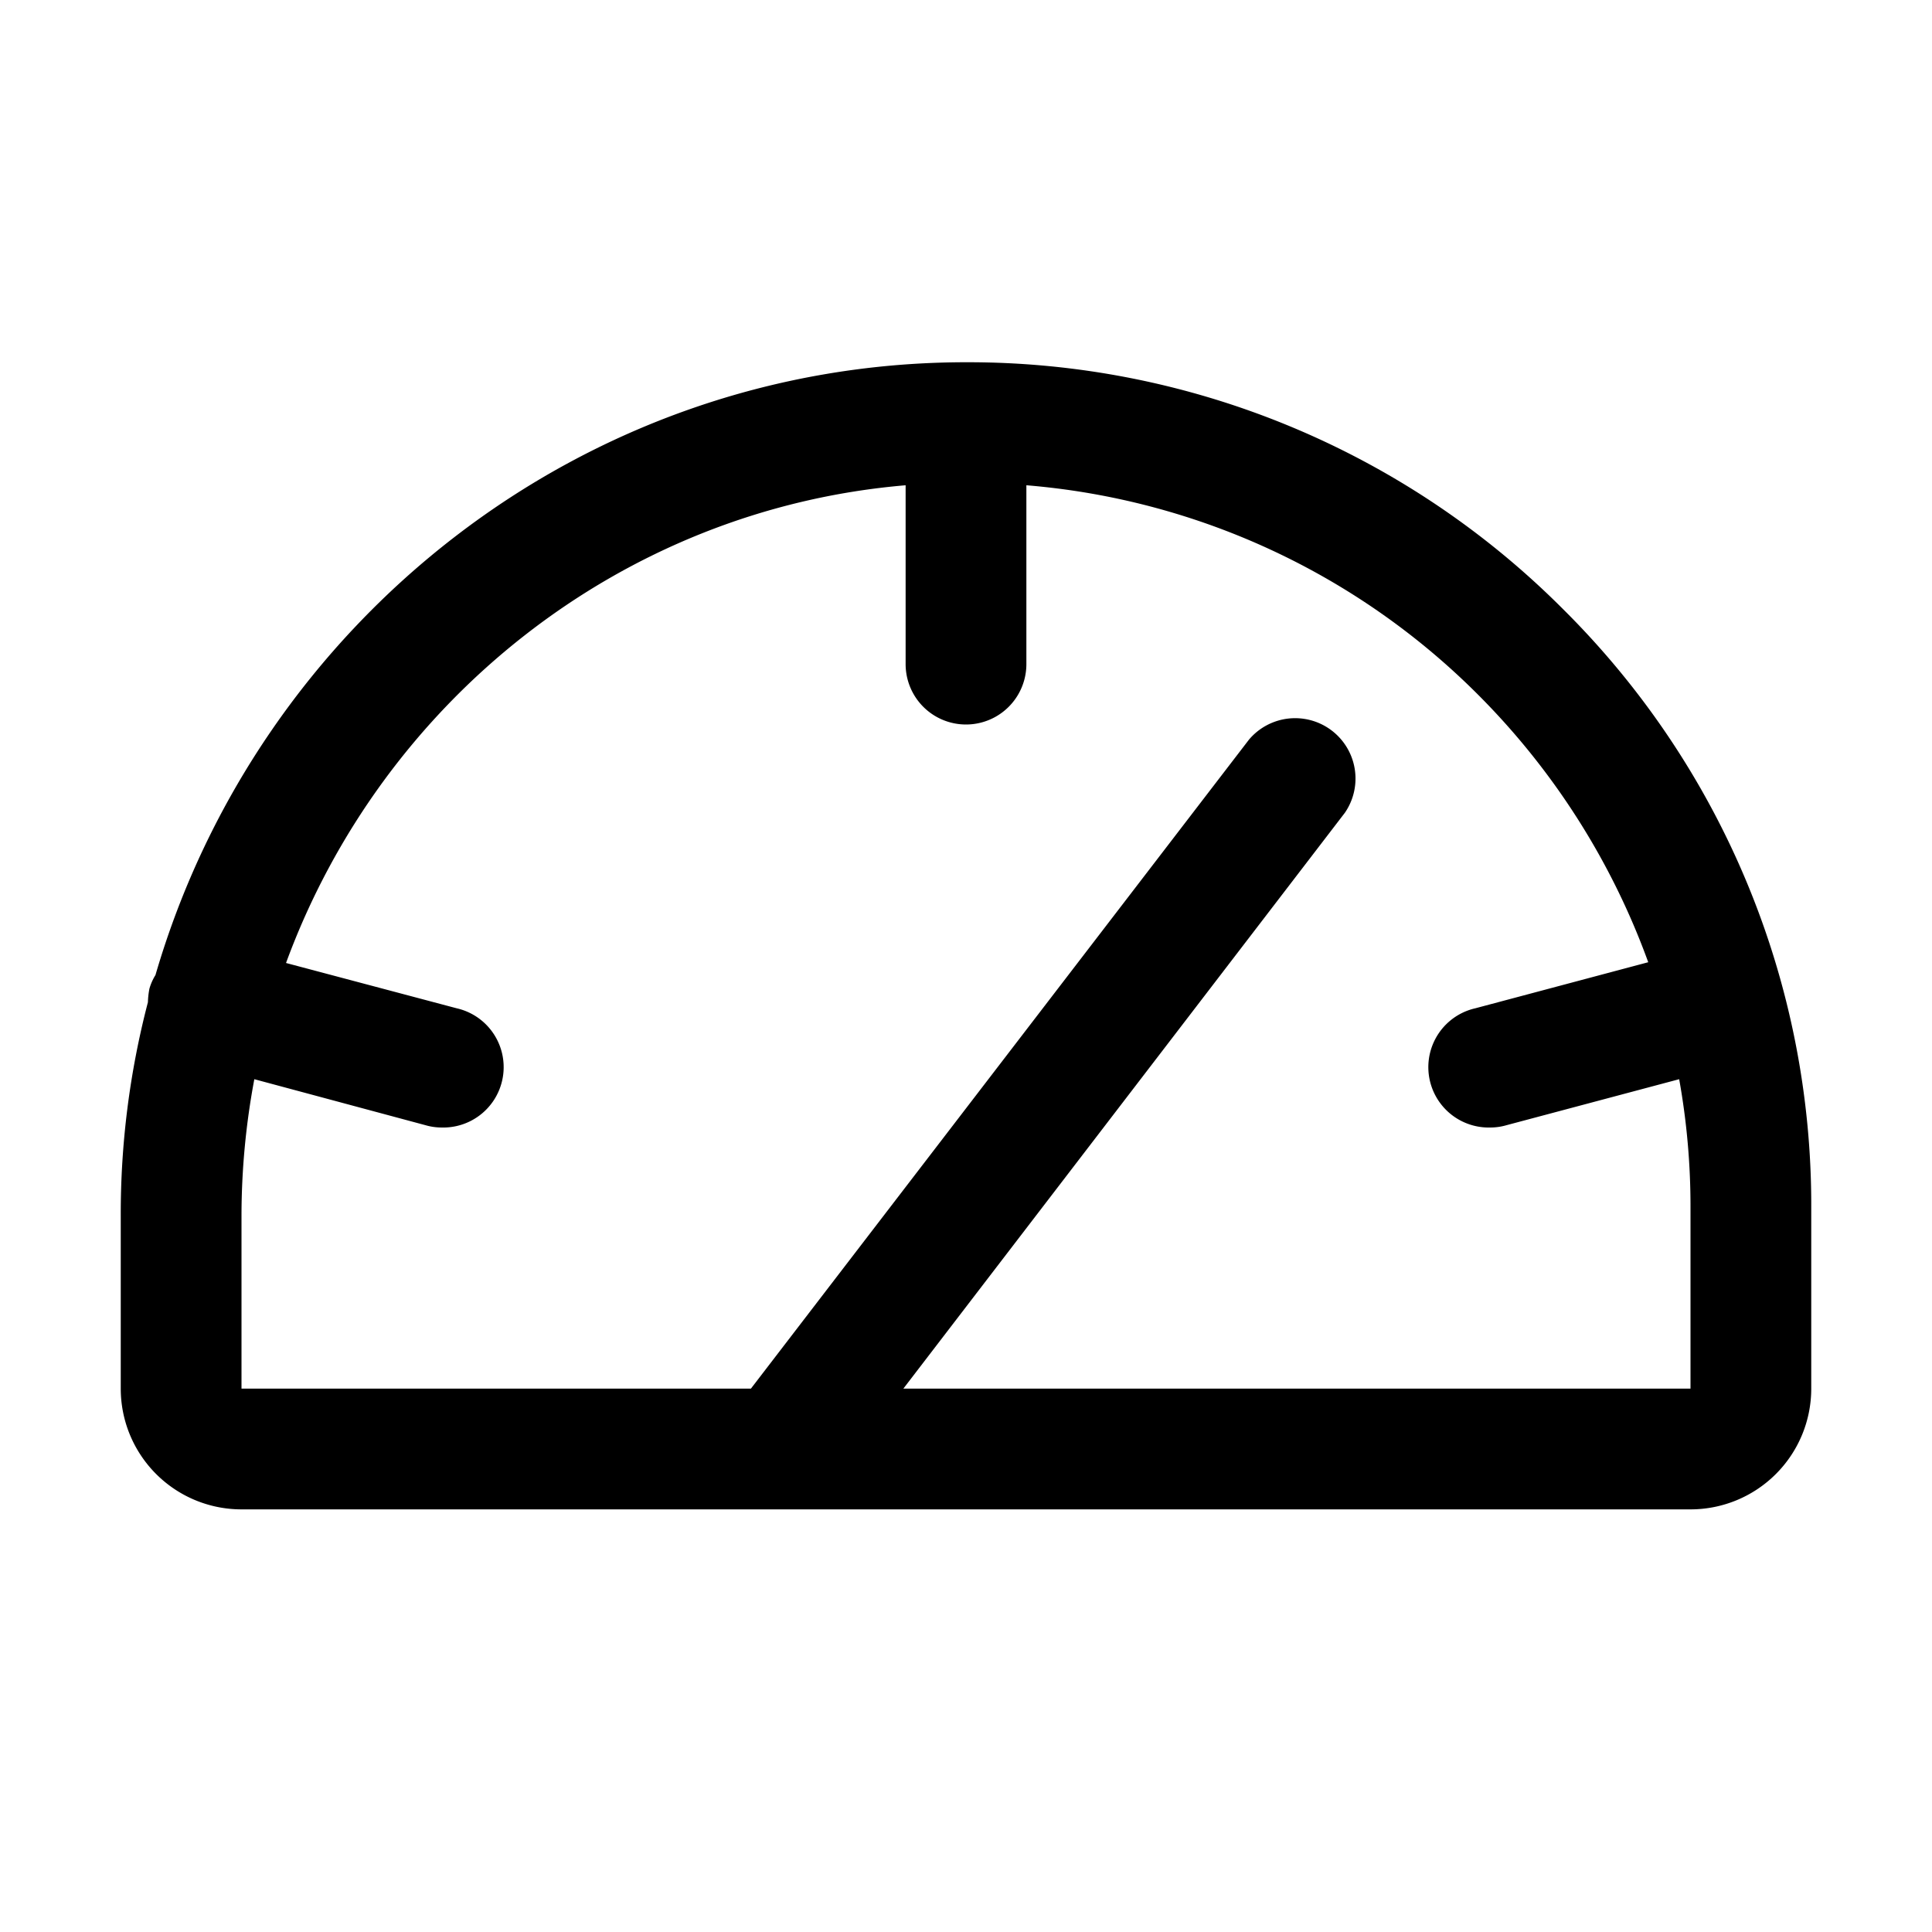
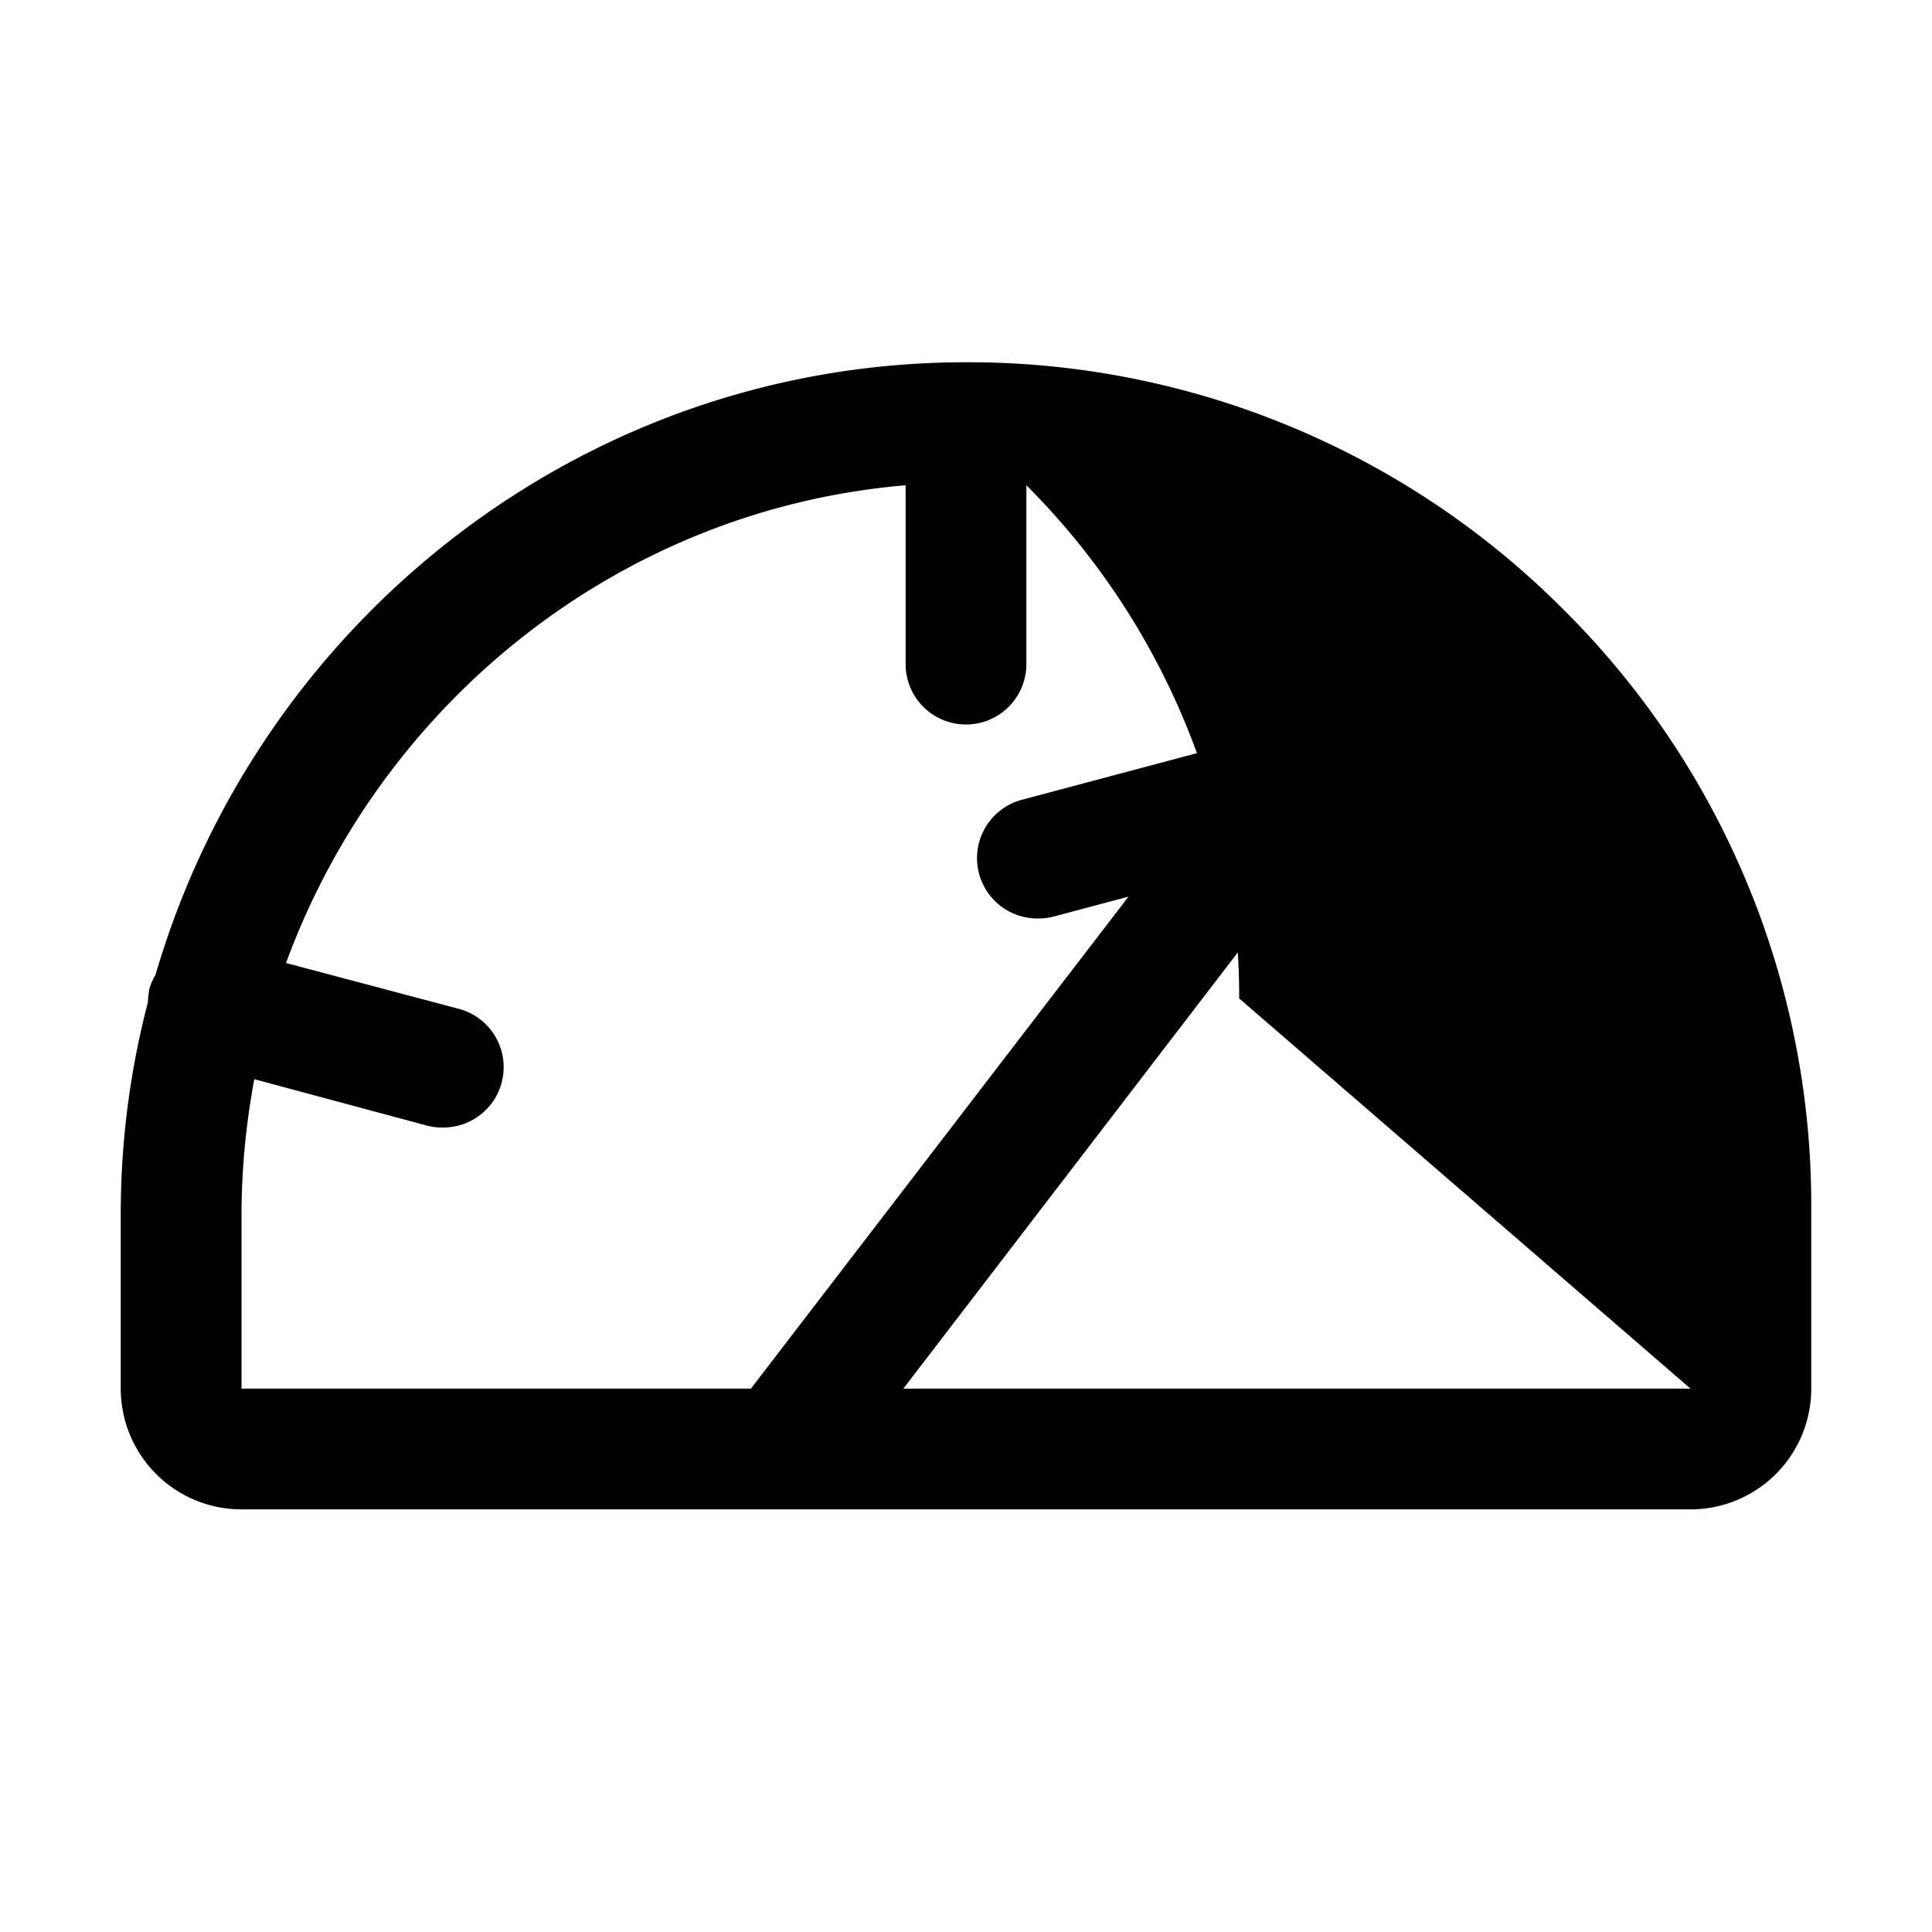
<svg xmlns="http://www.w3.org/2000/svg" viewBox="0 0 256 256" fill="currentColor">
-   <path d="M207.1,80.7A111.3,111.3,0,0,0,128,48h-.4c-50.6.2-93.4,34.5-107,81.2a7.1,7.1,0,0,0-.8,1.8,11,11,0,0,0-.2,1.8A110.9,110.9,0,0,0,16,161.1V184a16,16,0,0,0,16,16H224a16,16,0,0,0,16-16V160A111.2,111.2,0,0,0,207.1,80.7ZM224,184H119.7l58.5-76.3A8,8,0,0,0,165.5,98l-66,86H32V161.1A98.3,98.3,0,0,1,33.7,143l22.7,6.1a7.6,7.6,0,0,0,2.1.3,8,8,0,0,0,2-15.8l-22.6-6C50.6,93,82.2,67.5,120,64.3V88a8,8,0,0,0,16,0V64.3A95.6,95.6,0,0,1,195.8,92a96.9,96.9,0,0,1,22.6,35.5l-22.9,6.1a8,8,0,0,0,2,15.8,7.6,7.6,0,0,0,2.1-.3l22.9-6.1a95.1,95.1,0,0,1,1.5,17Z" />
+   <path d="M207.1,80.7A111.3,111.3,0,0,0,128,48h-.4c-50.6.2-93.4,34.5-107,81.2a7.1,7.1,0,0,0-.8,1.8,11,11,0,0,0-.2,1.8A110.9,110.9,0,0,0,16,161.1V184a16,16,0,0,0,16,16H224a16,16,0,0,0,16-16V160A111.2,111.2,0,0,0,207.1,80.7ZM224,184H119.7l58.5-76.3A8,8,0,0,0,165.5,98l-66,86H32V161.1A98.3,98.3,0,0,1,33.7,143l22.7,6.1a7.6,7.6,0,0,0,2.1.3,8,8,0,0,0,2-15.8l-22.6-6C50.6,93,82.2,67.5,120,64.3V88a8,8,0,0,0,16,0V64.3a96.9,96.9,0,0,1,22.6,35.5l-22.9,6.1a8,8,0,0,0,2,15.8,7.6,7.6,0,0,0,2.1-.3l22.9-6.1a95.1,95.1,0,0,1,1.5,17Z" />
</svg>